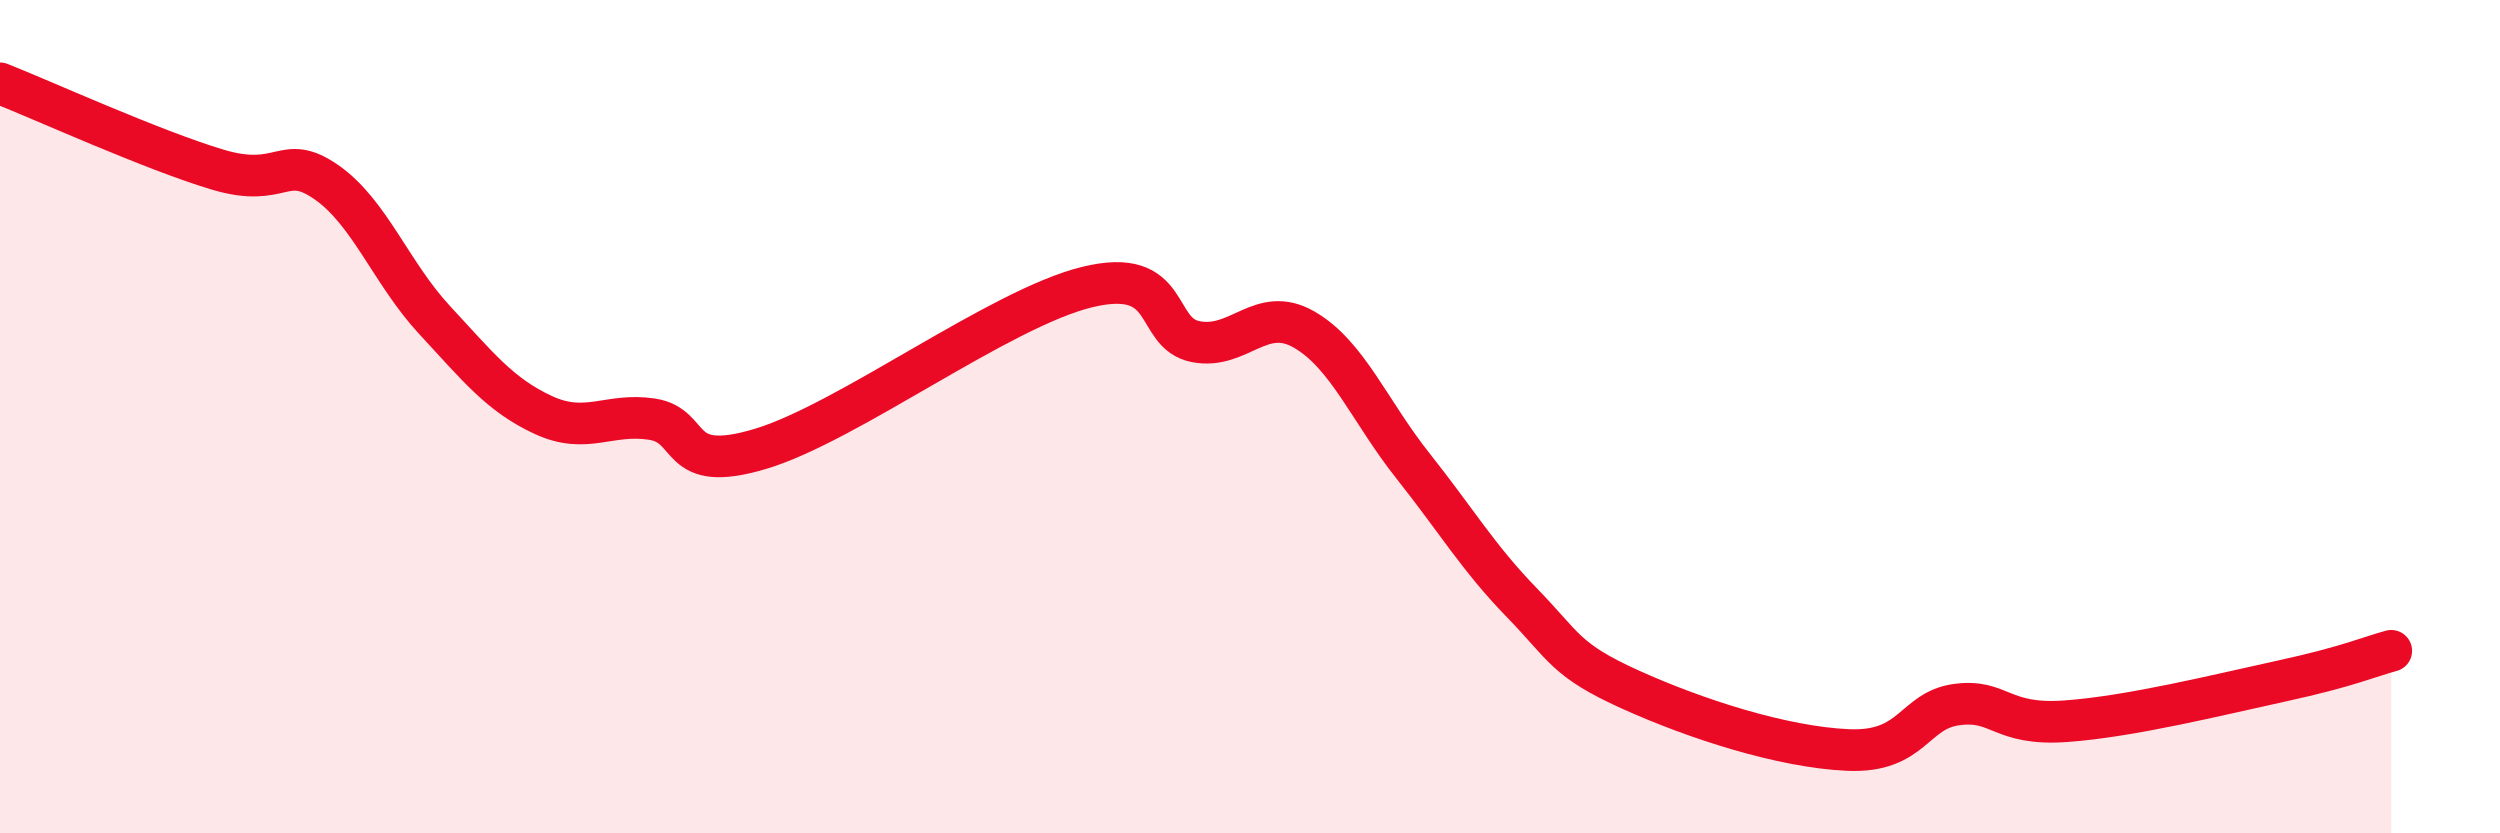
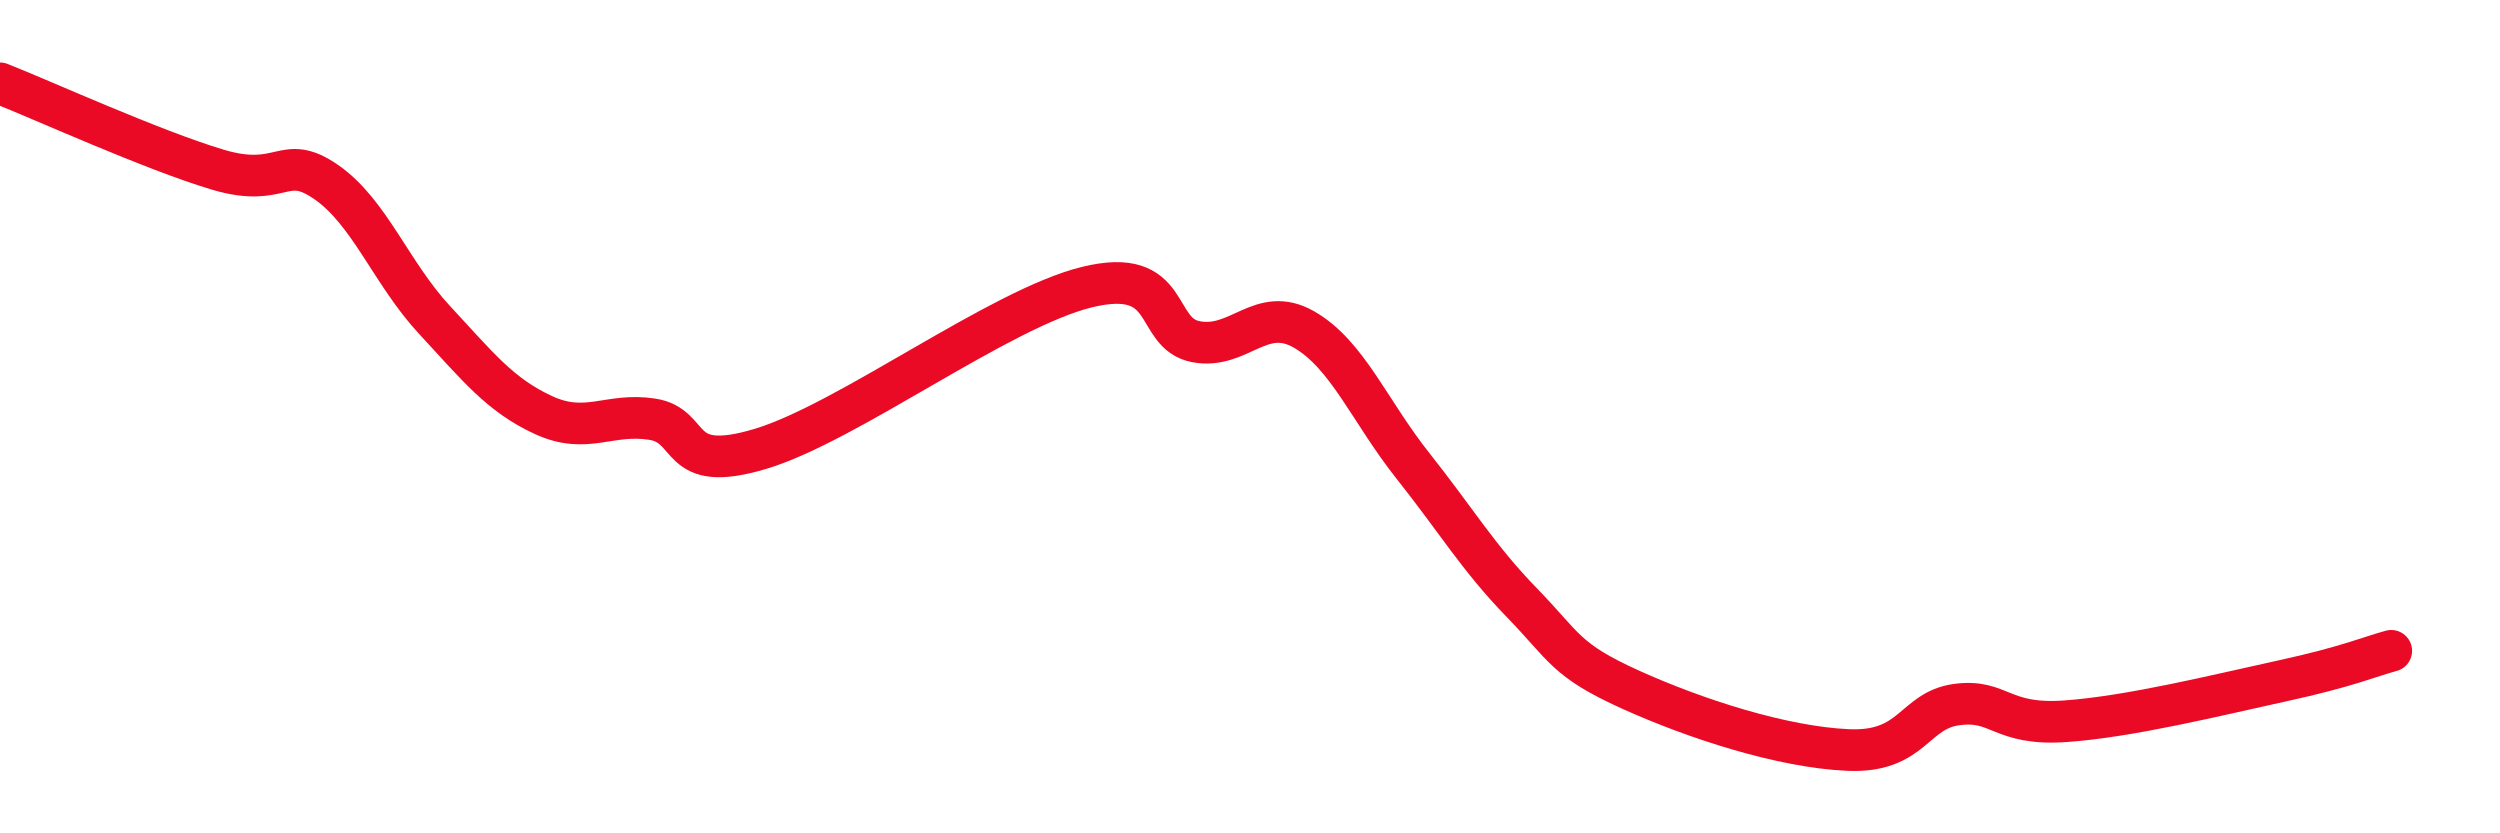
<svg xmlns="http://www.w3.org/2000/svg" width="60" height="20" viewBox="0 0 60 20">
-   <path d="M 0,2 C 1.04,2.41 3.65,3.6 5.22,4.07 C 6.79,4.54 6.79,3.65 7.83,4.37 C 8.87,5.09 9.39,6.56 10.43,7.68 C 11.47,8.8 12,9.48 13.04,9.96 C 14.08,10.44 14.61,9.9 15.65,10.06 C 16.69,10.22 16.17,11.4 18.26,10.77 C 20.35,10.14 24,7.4 26.09,6.89 C 28.18,6.38 27.66,8 28.7,8.2 C 29.74,8.4 30.26,7.31 31.3,7.91 C 32.34,8.51 32.87,9.87 33.91,11.18 C 34.95,12.49 35.48,13.39 36.52,14.46 C 37.56,15.53 37.56,15.84 39.13,16.55 C 40.7,17.26 42.78,17.93 44.35,18 C 45.92,18.07 45.92,17.05 46.96,16.91 C 48,16.77 48.01,17.42 49.57,17.31 C 51.13,17.2 53.22,16.68 54.78,16.34 C 56.34,16 56.87,15.76 57.39,15.62L57.39 20L0 20Z" fill="#EB0A25" opacity="0.1" stroke-linecap="round" stroke-linejoin="round" />
  <path d="M 0,2 C 1.04,2.41 3.65,3.6 5.22,4.07 C 6.79,4.54 6.79,3.65 7.83,4.37 C 8.87,5.09 9.39,6.56 10.43,7.68 C 11.47,8.8 12,9.48 13.04,9.96 C 14.08,10.44 14.61,9.9 15.65,10.06 C 16.69,10.22 16.17,11.4 18.26,10.77 C 20.35,10.14 24,7.4 26.09,6.89 C 28.18,6.38 27.66,8 28.7,8.2 C 29.74,8.4 30.26,7.31 31.3,7.91 C 32.34,8.51 32.87,9.87 33.91,11.18 C 34.95,12.49 35.48,13.39 36.52,14.46 C 37.56,15.53 37.56,15.84 39.13,16.55 C 40.7,17.26 42.78,17.93 44.35,18 C 45.92,18.07 45.92,17.05 46.96,16.91 C 48,16.77 48.01,17.42 49.57,17.31 C 51.13,17.2 53.22,16.68 54.78,16.34 C 56.34,16 56.87,15.76 57.39,15.62" stroke="#EB0A25" stroke-width="1" fill="none" stroke-linecap="round" stroke-linejoin="round" />
</svg>